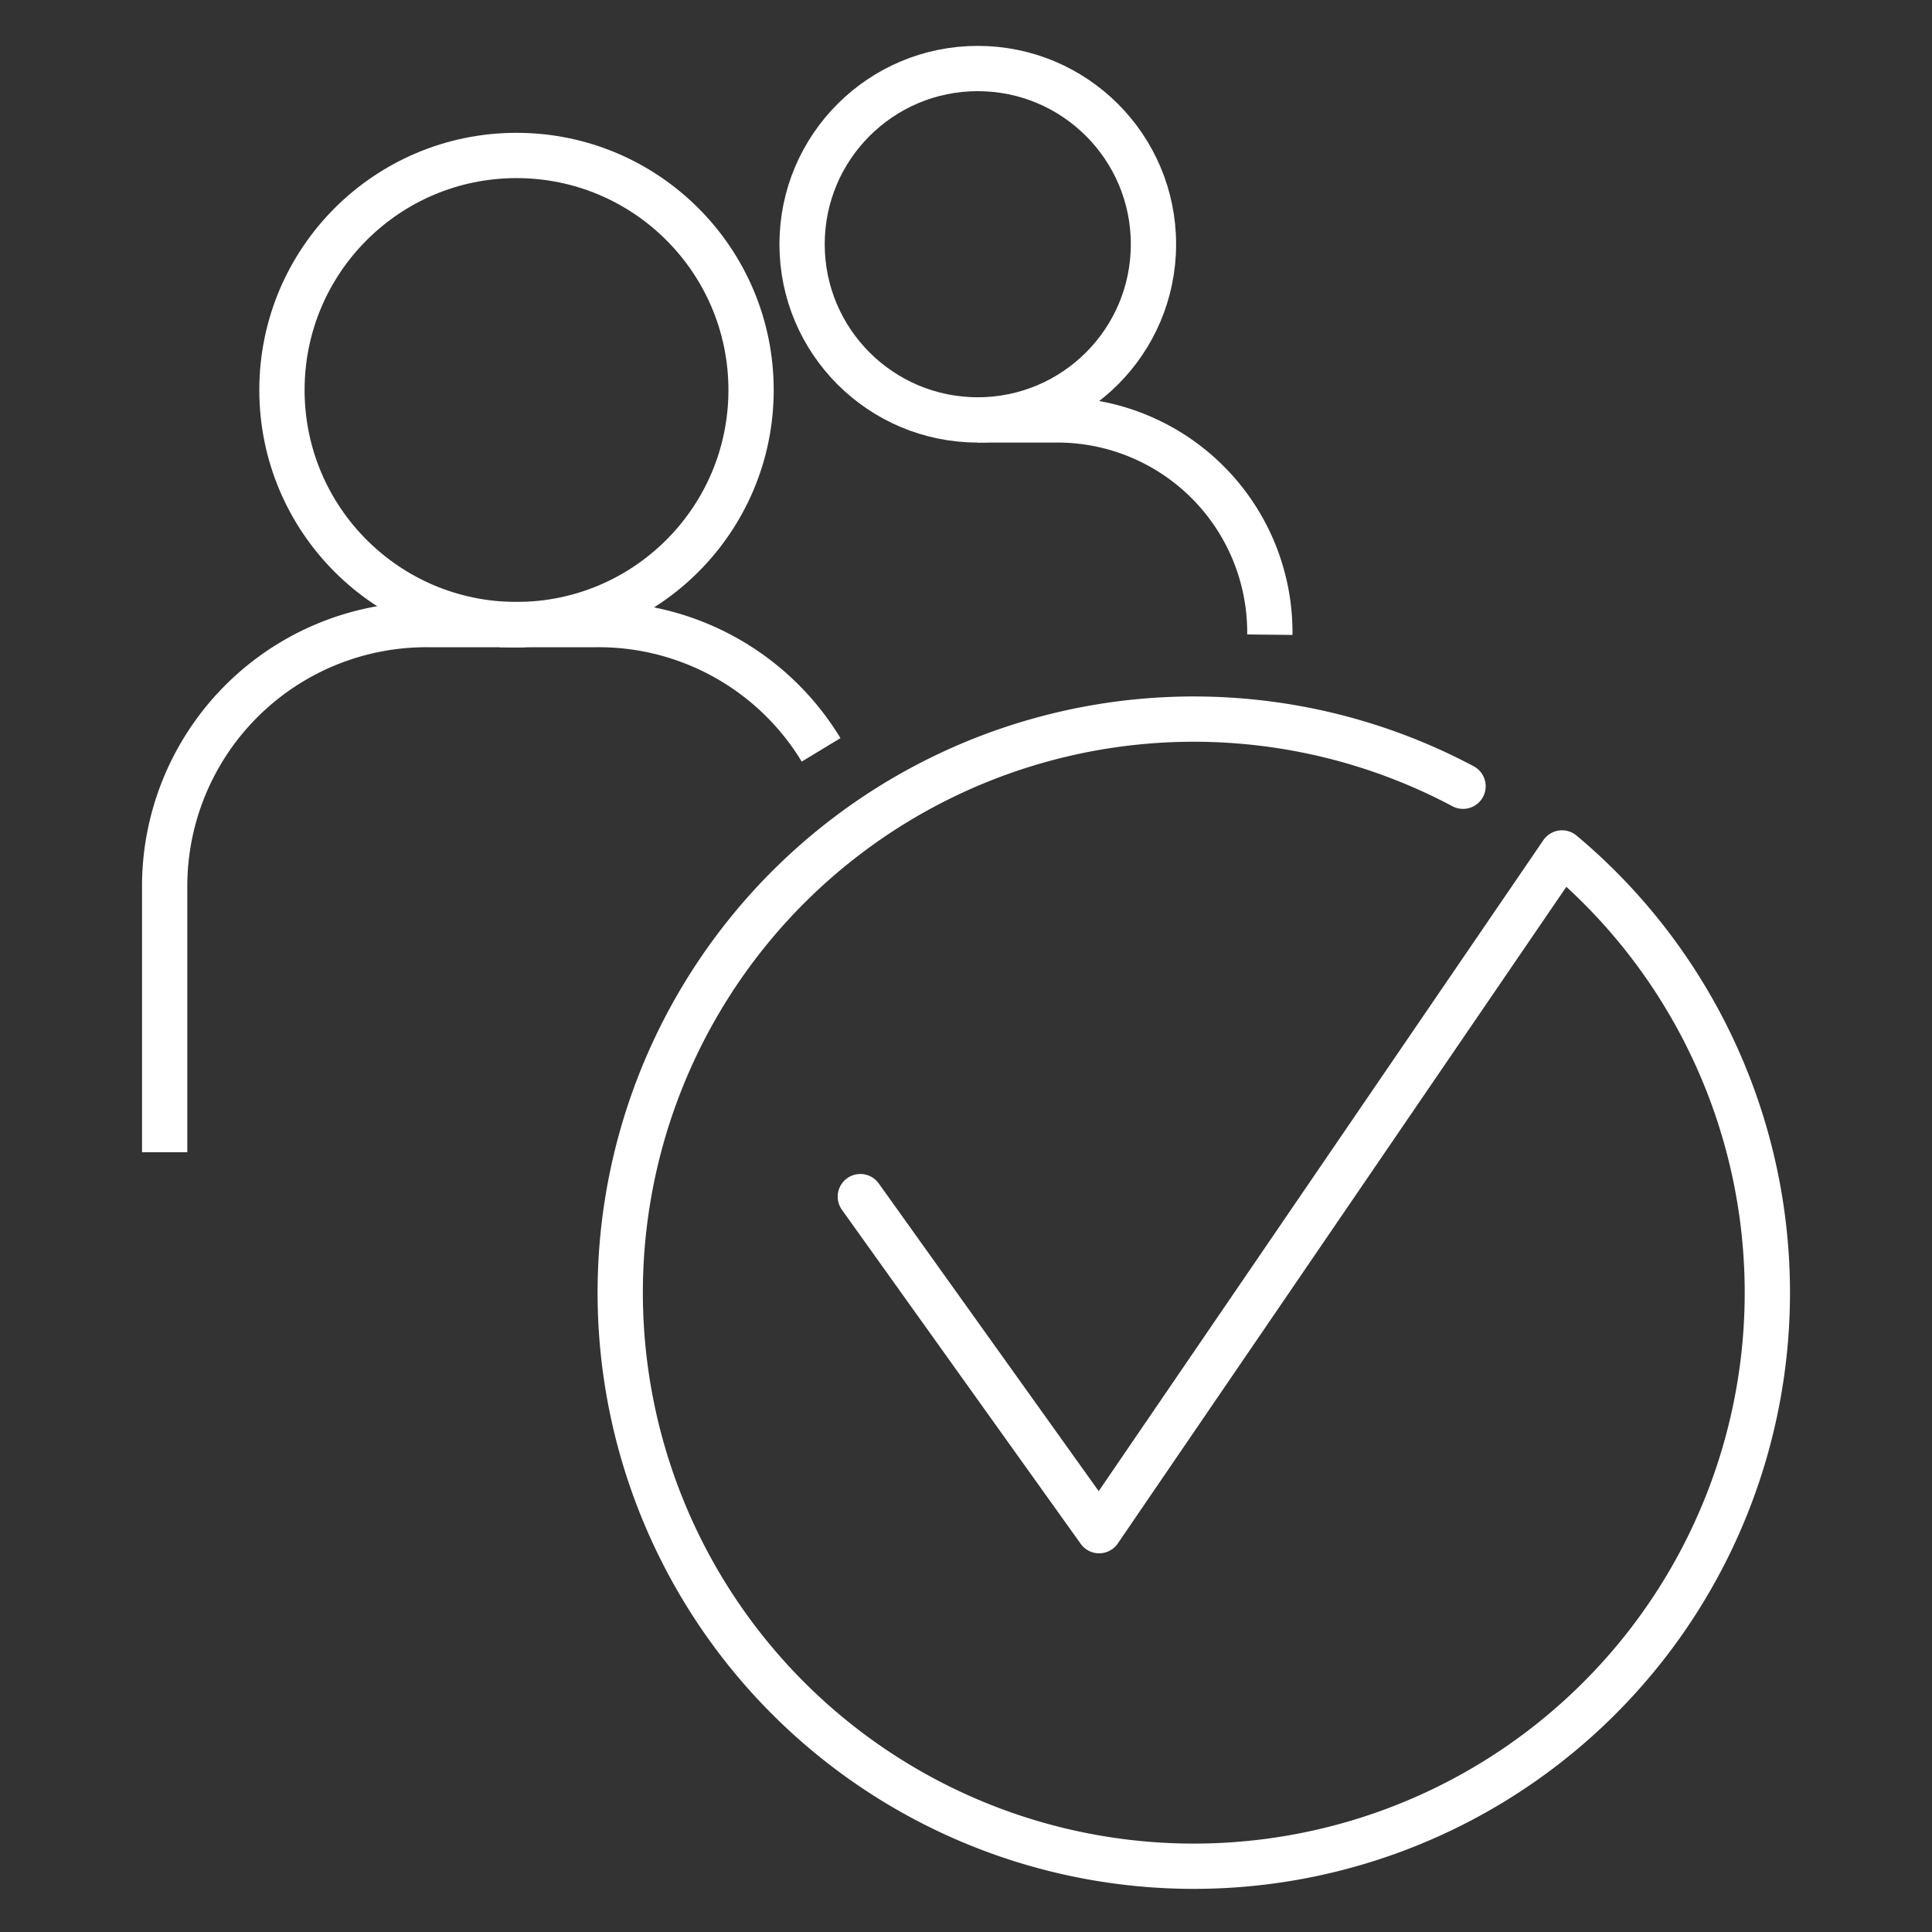
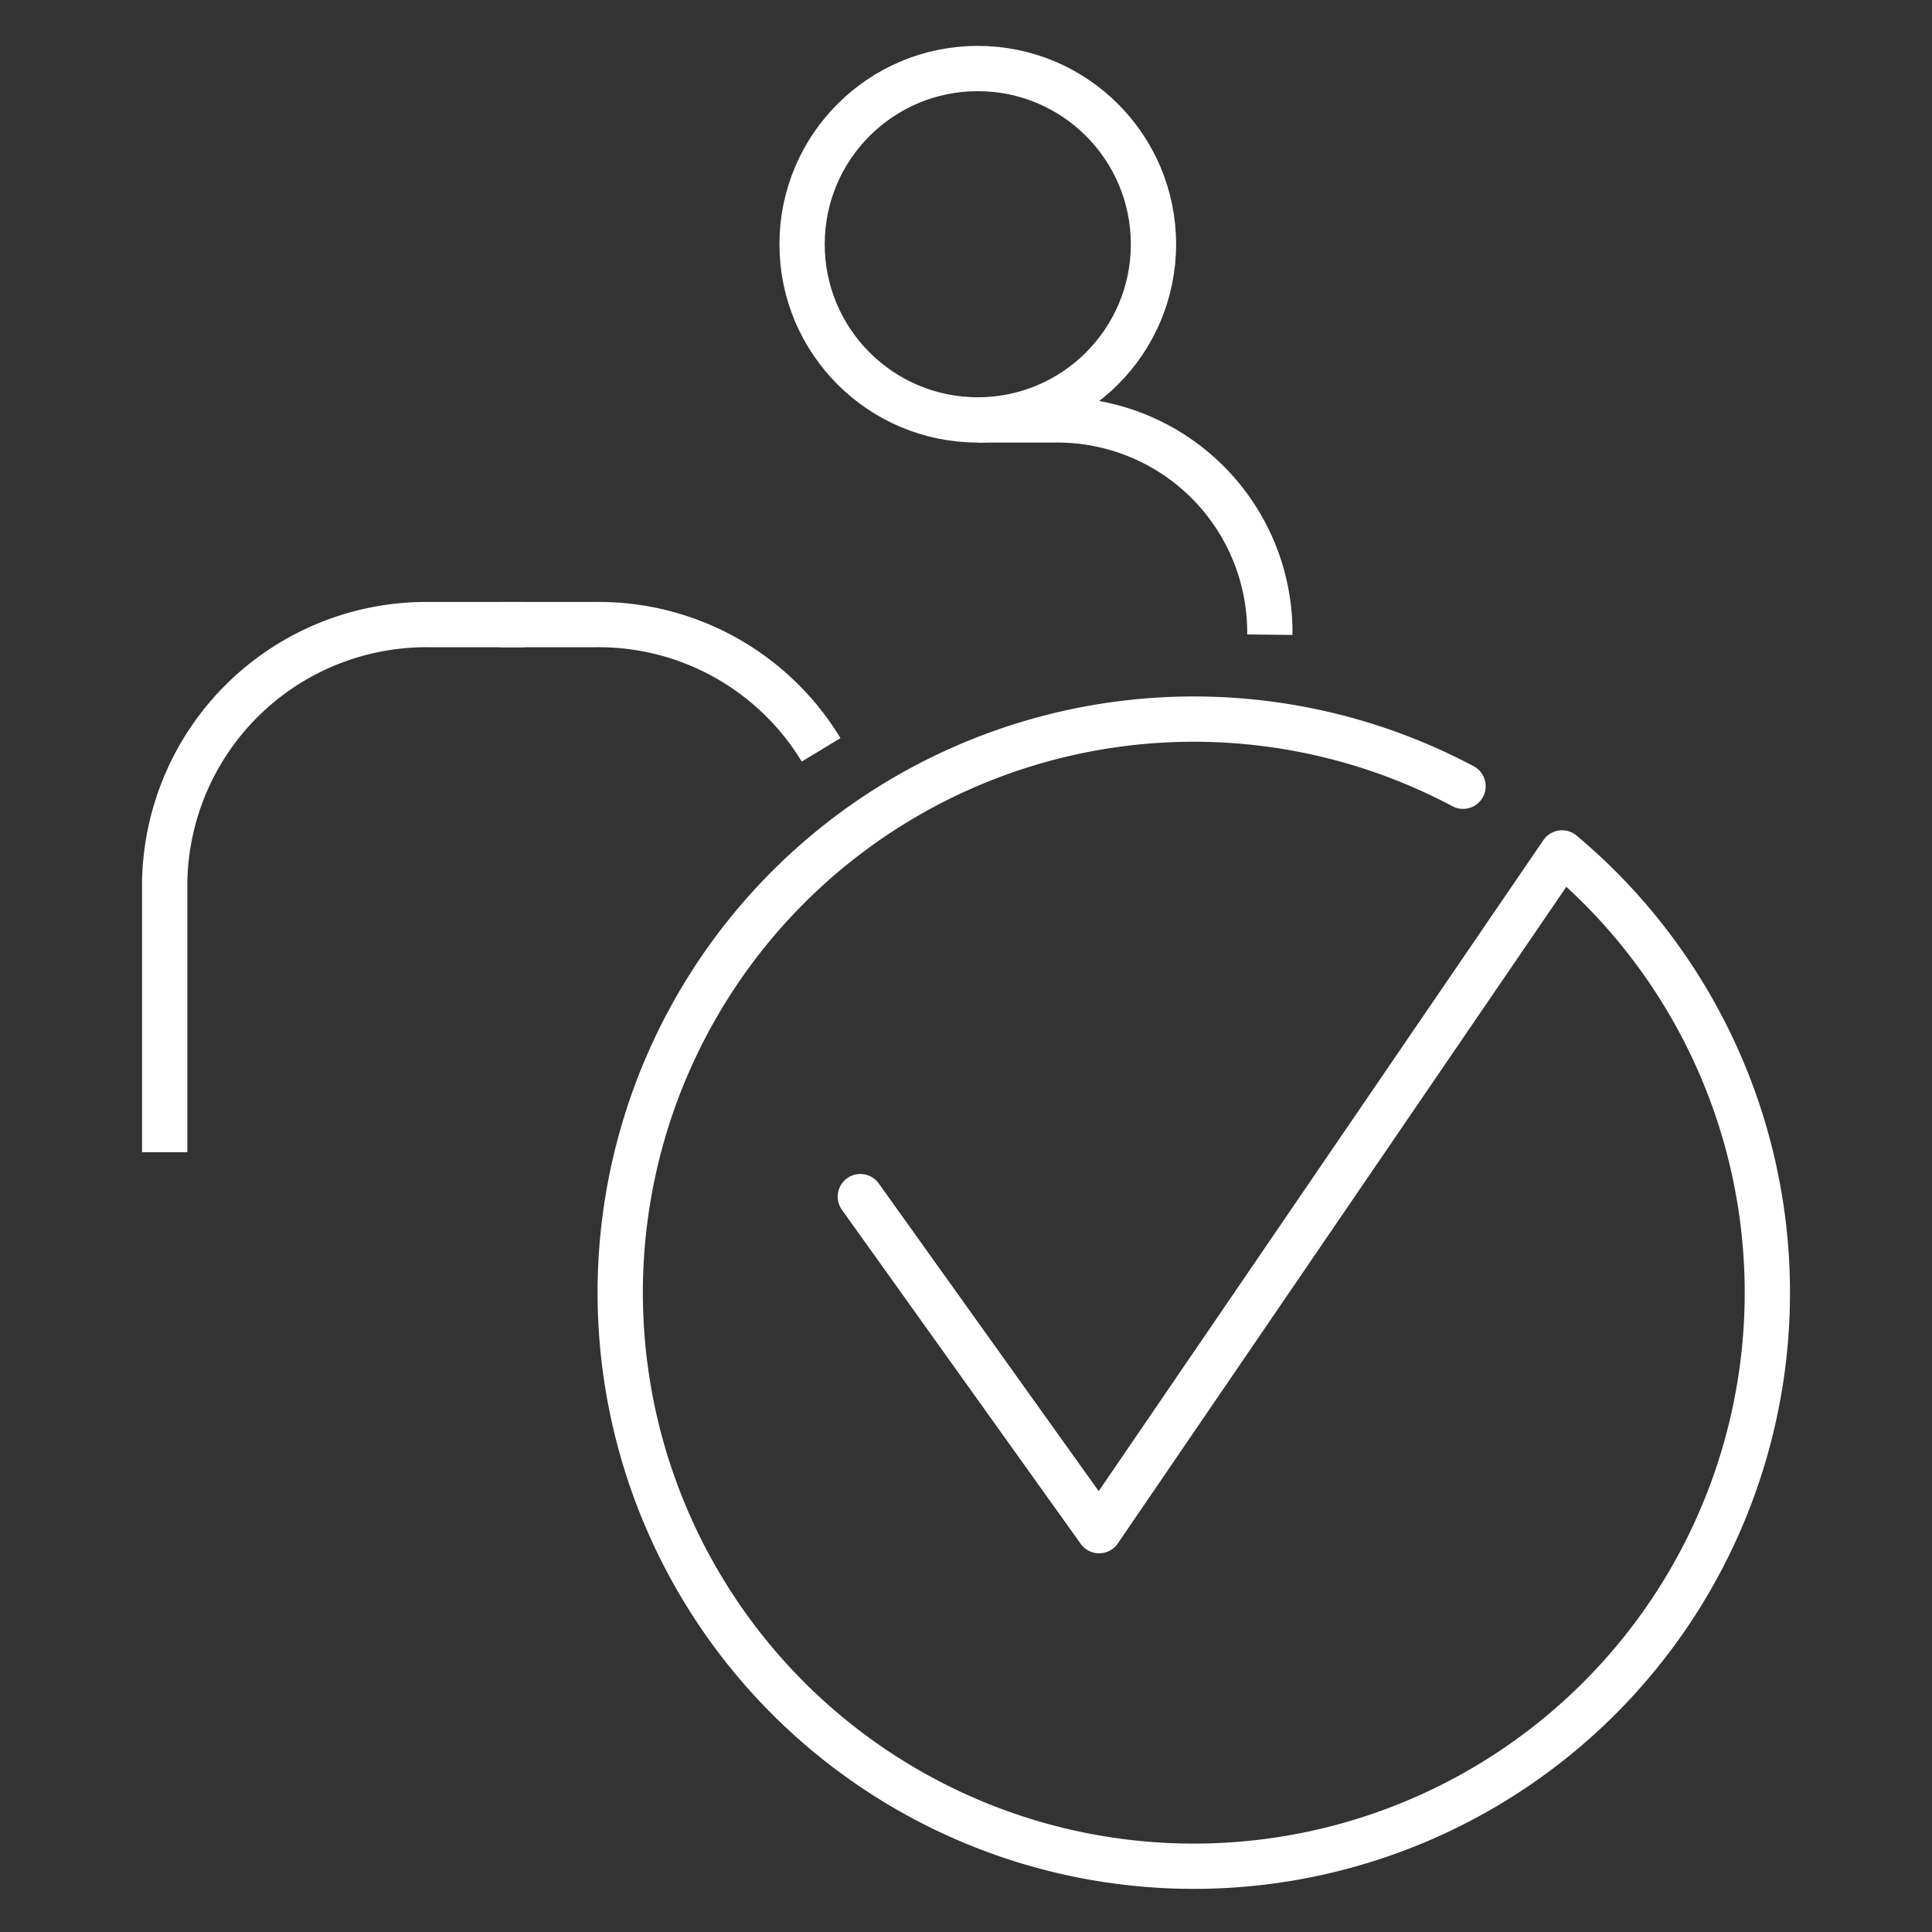
<svg xmlns="http://www.w3.org/2000/svg" viewBox="0 0 128 128">
  <rect x="0" y="0" width="128" height="128" fill="#333333" stroke="none" />
  <g stroke-width="3" stroke="#fff" fill="none">
    <g stroke-miterlimit="10">
      <path d="m64.76 27.82h5.24a14.08 14.08 0 0 1 14.13 14.23" />
      <circle r="11.64" cy="16.18" cx="64.78" />
      <path d="m34.76 41.38h-6.44a17.34 17.34 0 0 0 -17.41 17.52v17.44" />
      <path d="m33.1 41.38h6.44a17.23 17.23 0 0 1 14.86 8.3" />
-       <circle r="15.54" cy="25.84" cx="34.22" />
    </g>
    <path stroke-linejoin="round" stroke-linecap="round" d="m96.93 52.09a38 38 0 1 0 6.56 4.42l-30.67 44.9-15.82-22.13" />
  </g>
</svg>